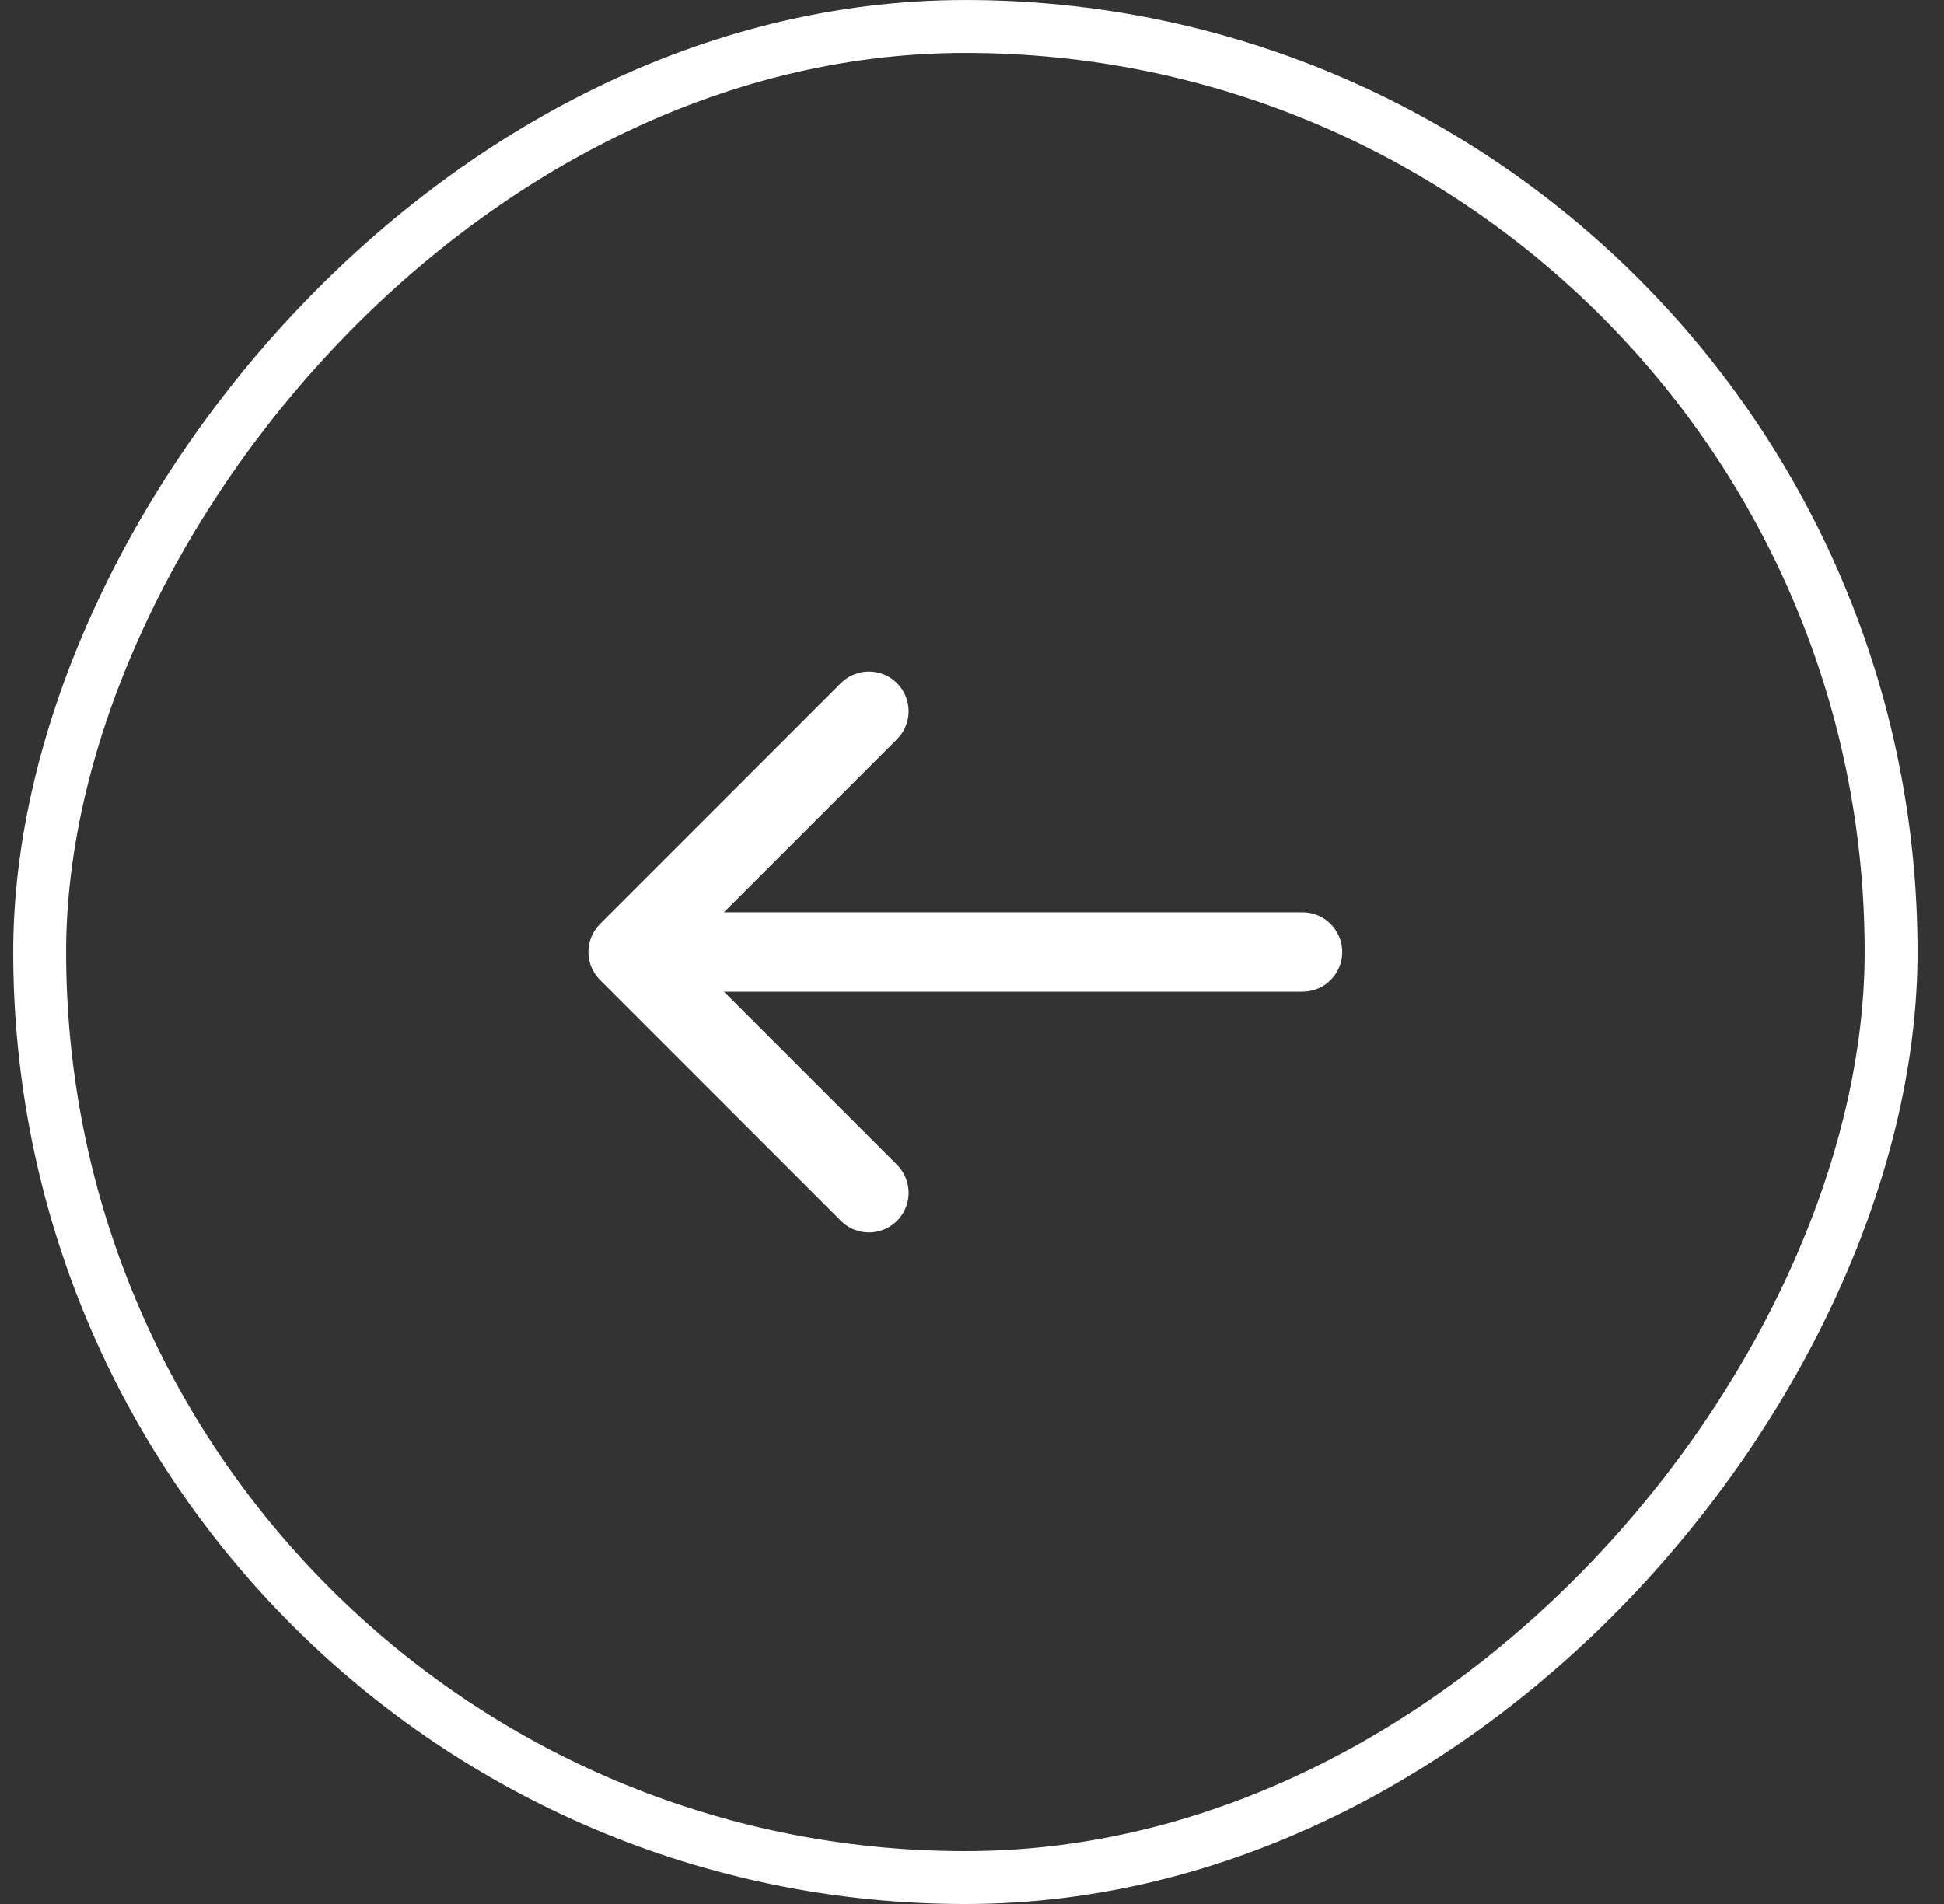
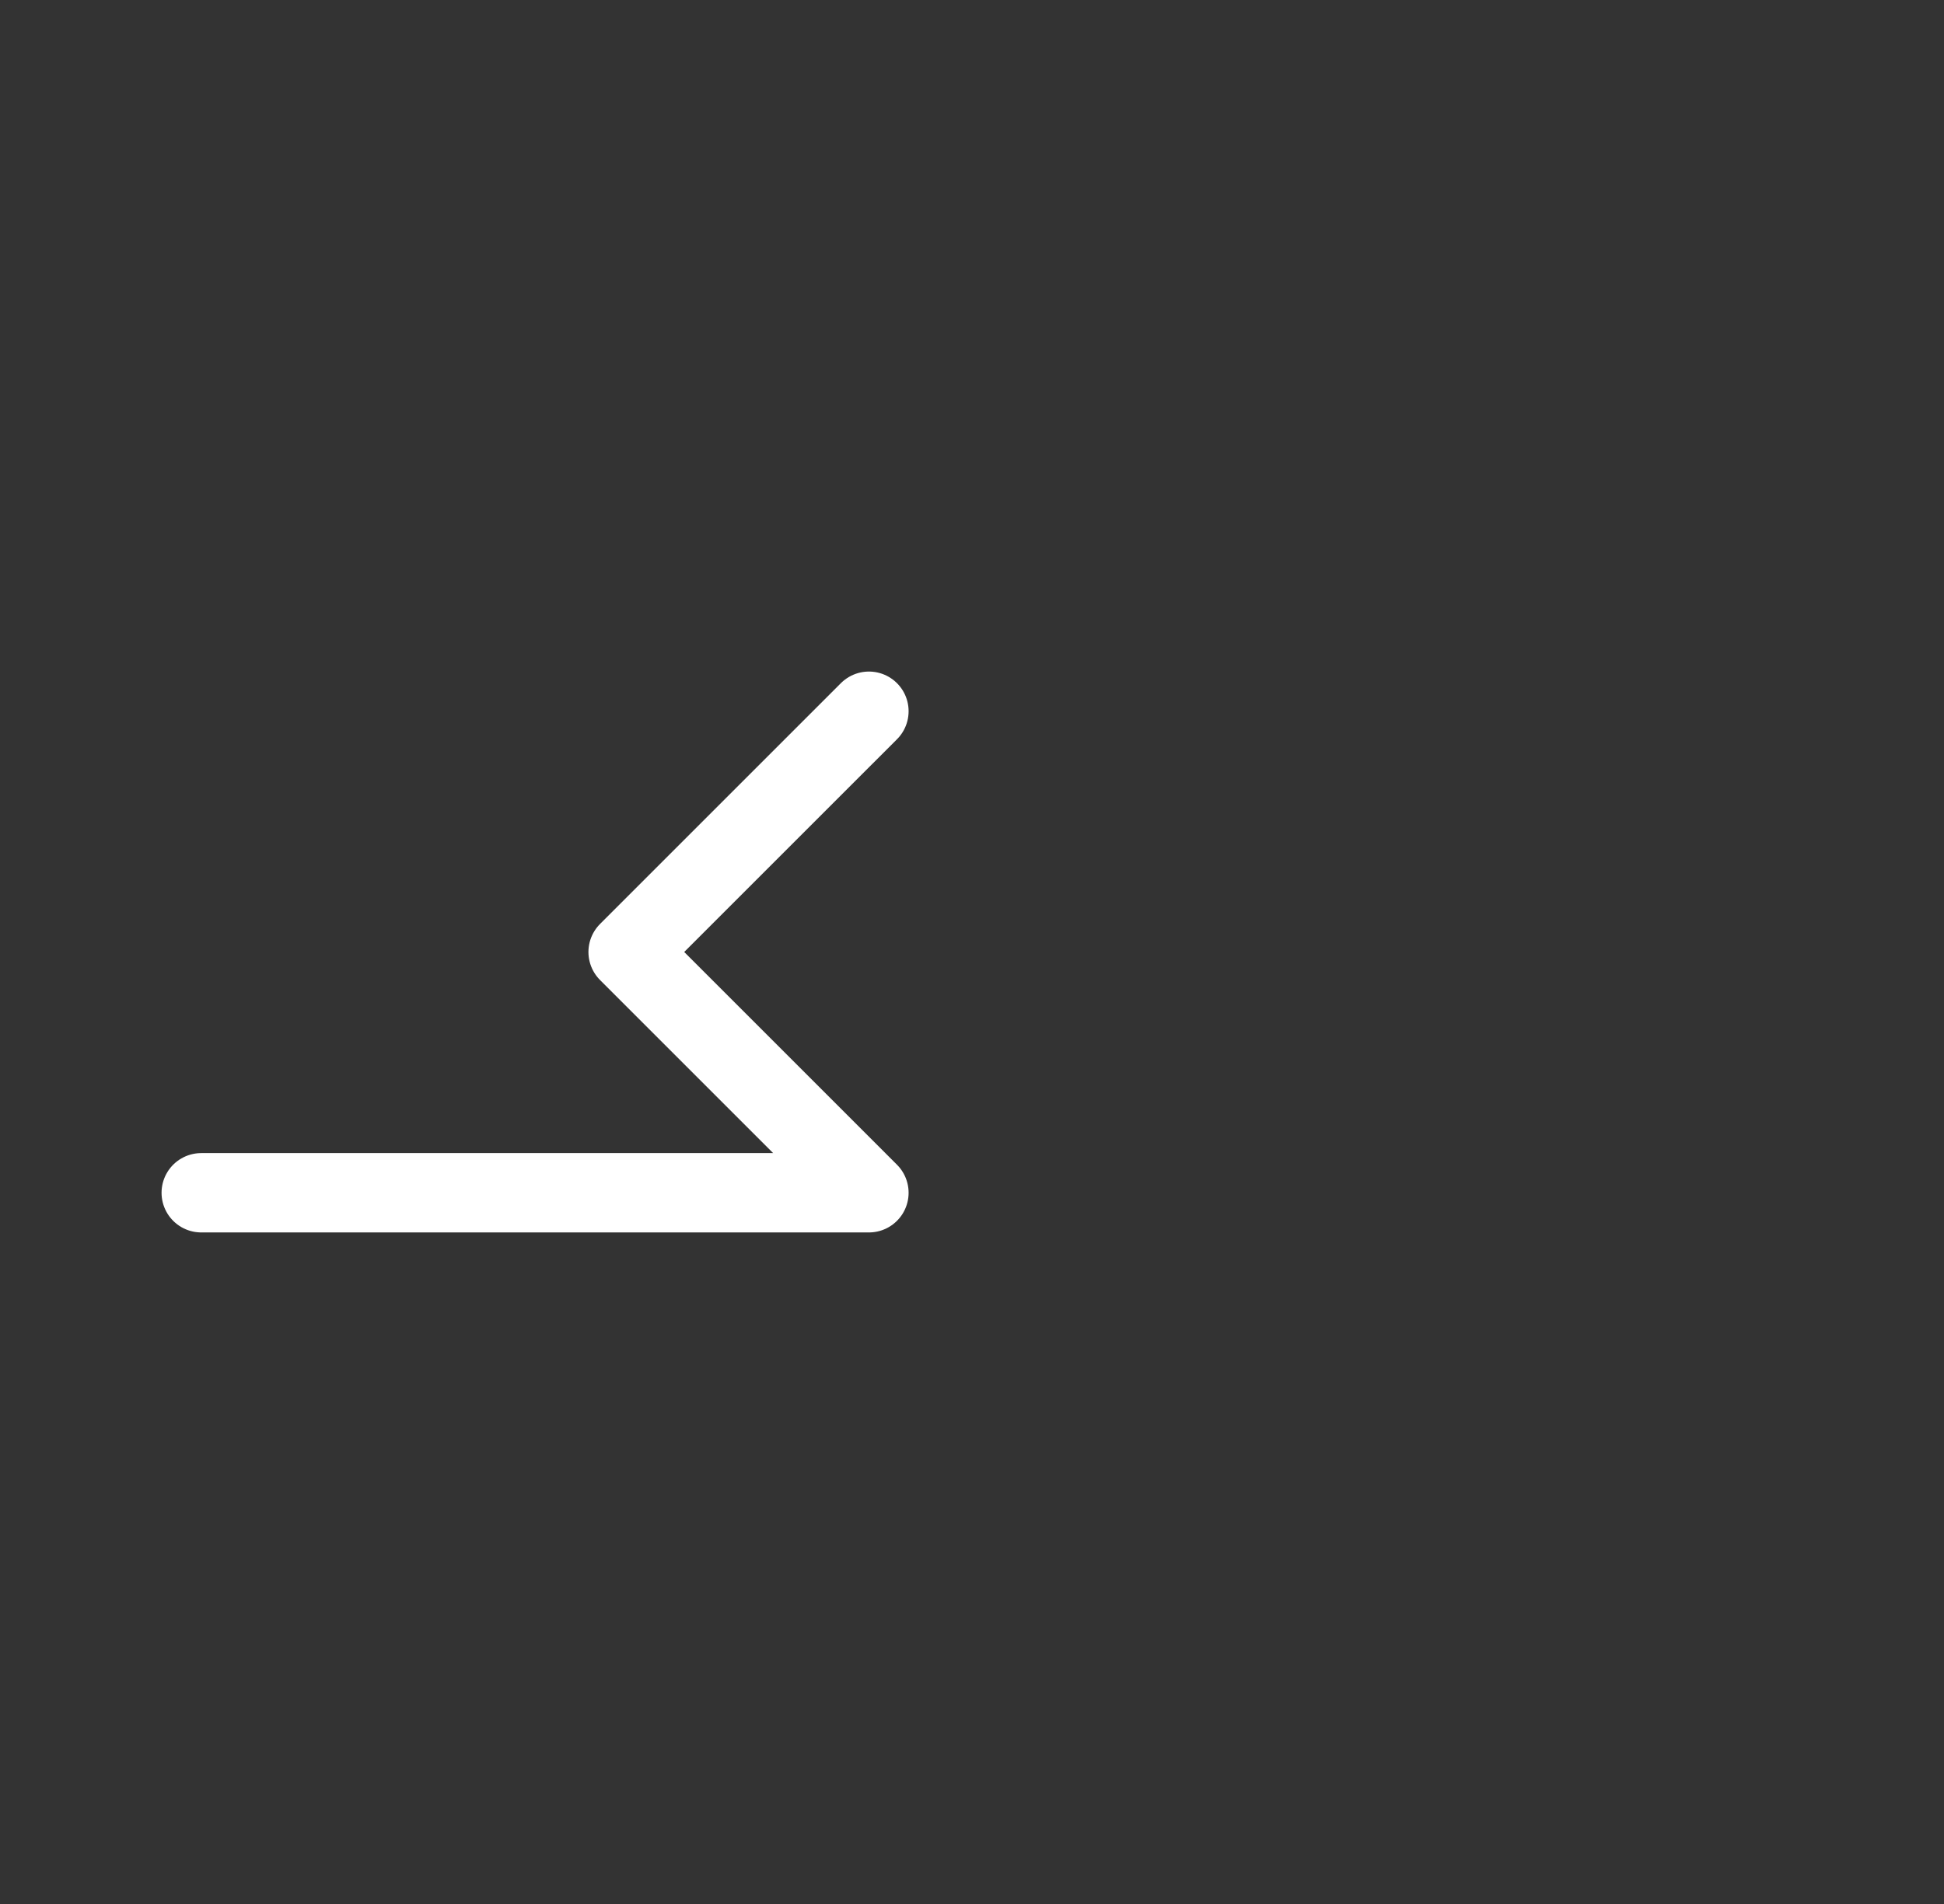
<svg xmlns="http://www.w3.org/2000/svg" width="49" height="48" fill="none">
  <rect width="100%" height="100%" fill="#333333" stroke="none" />
-   <rect width="46.667" height="46.667" x="-.667" y=".667" stroke="#fff" stroke-width="1.333" rx="23.333" transform="matrix(-1 0 0 1 47 0)" />
-   <path stroke="#fff" stroke-linecap="round" stroke-linejoin="round" stroke-miterlimit="10" stroke-width="2" d="M21.902 17.93 15.832 24l6.07 6.07M32.832 24h-16.83" />
+   <path stroke="#fff" stroke-linecap="round" stroke-linejoin="round" stroke-miterlimit="10" stroke-width="2" d="M21.902 17.93 15.832 24l6.07 6.07h-16.83" />
</svg>